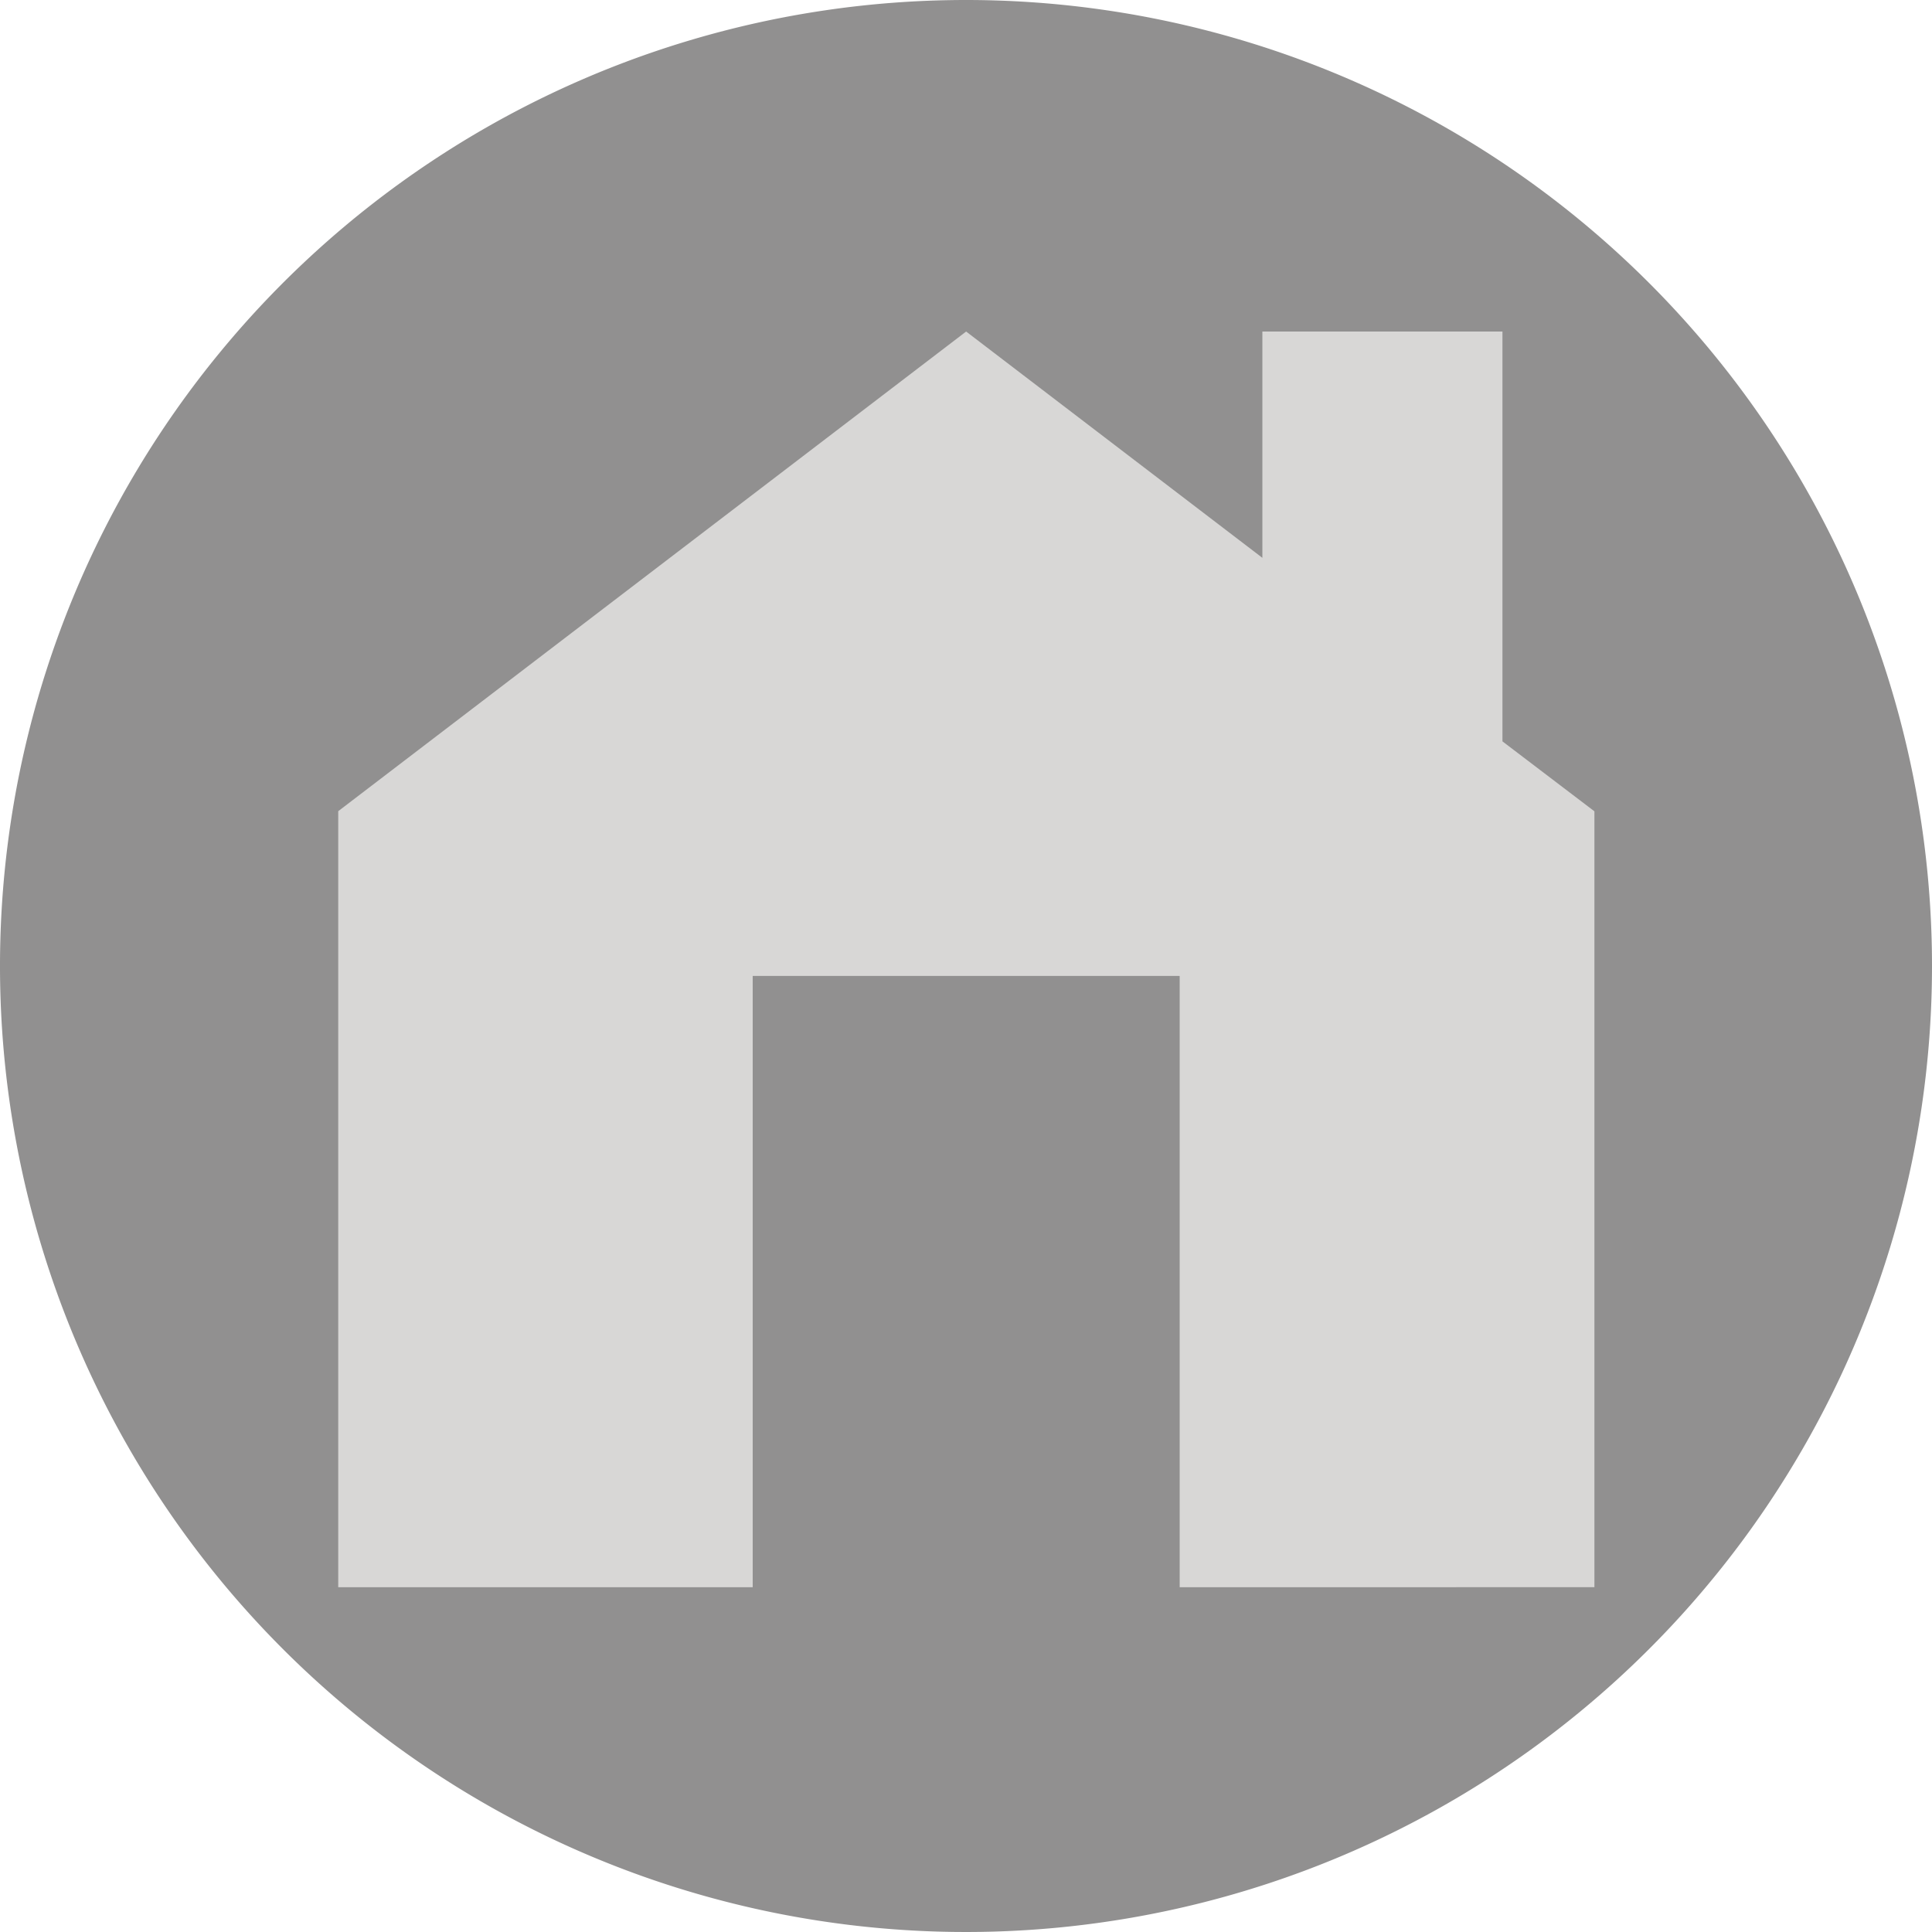
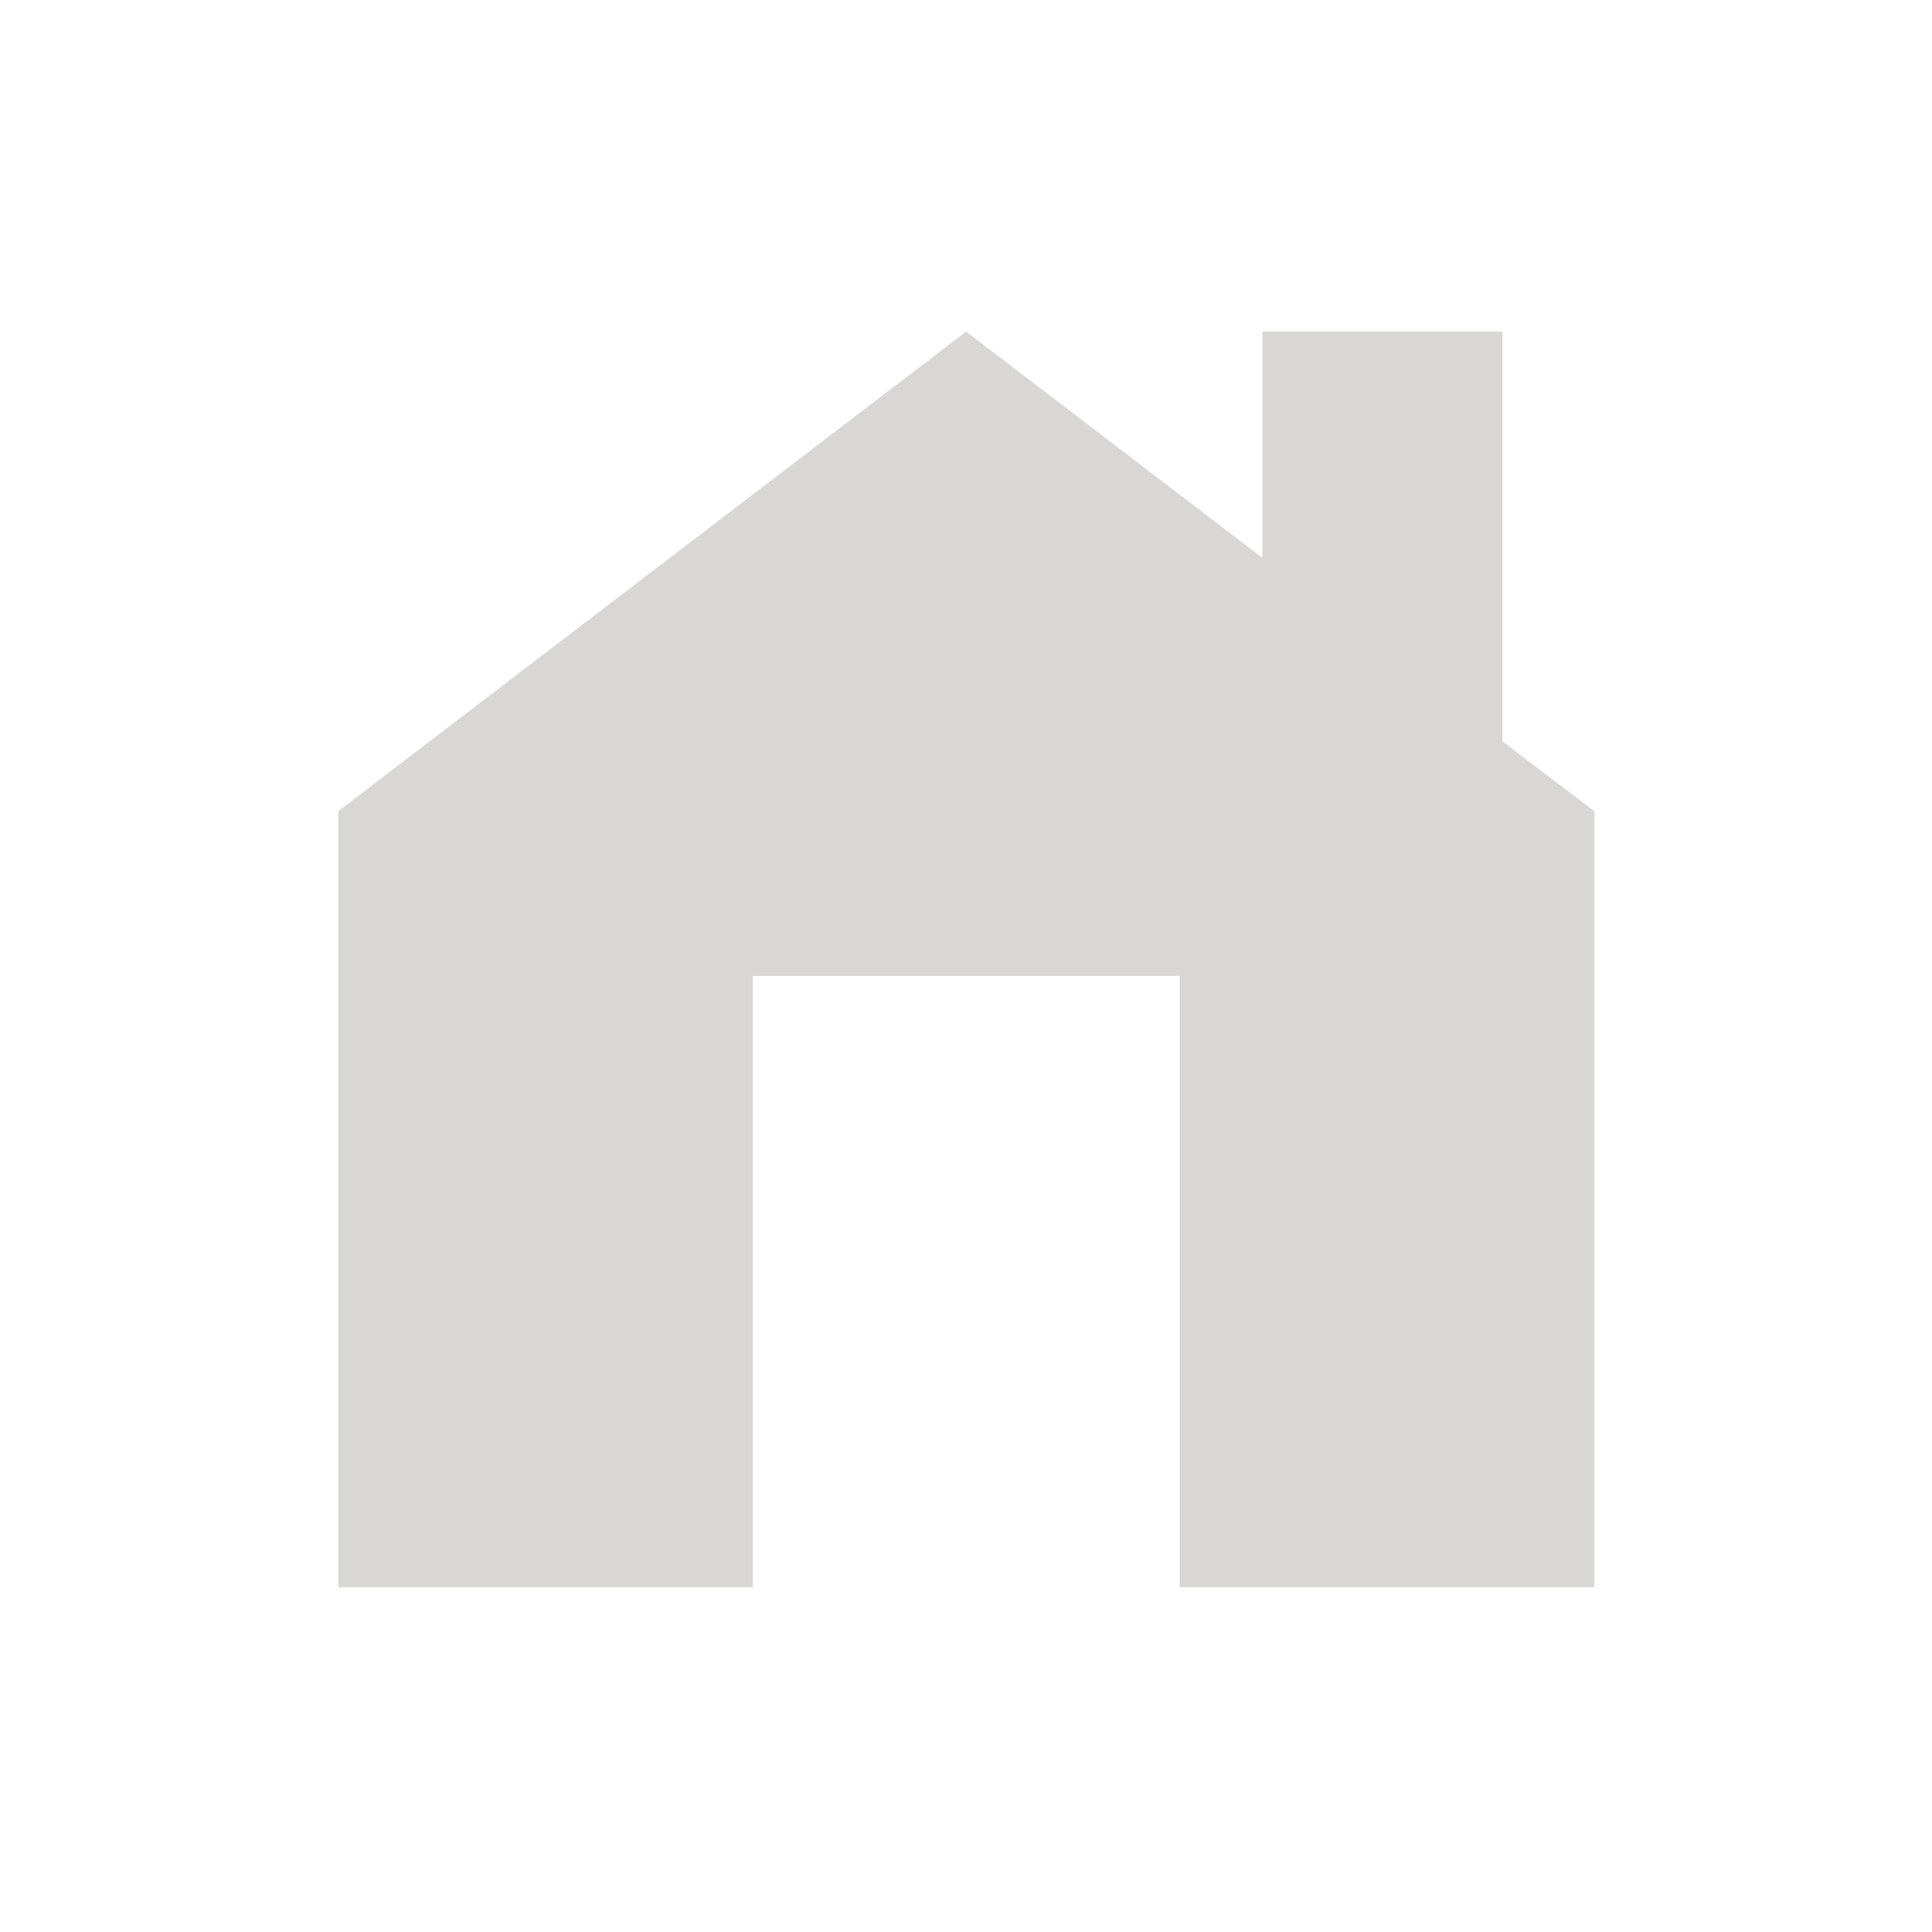
<svg xmlns="http://www.w3.org/2000/svg" width="15" height="14.999" viewBox="0 0 15 14.999">
  <g id="グループ_80" data-name="グループ 80" transform="translate(-466.621 -201.911)">
-     <path id="パス_396" data-name="パス 396" d="M481.621,209.411a7.5,7.5,0,1,1-7.5-7.5A7.5,7.5,0,0,1,481.621,209.411Z" fill="#919090" />
    <path id="パス_397" data-name="パス 397" d="M478.286,207.667v-3.182h-1.864v1.757l-2.3-1.757-4.875,3.724v6.025h3.218v-4.746h3.315v4.746H479V208.21Z" fill="#d8d7d6" />
  </g>
</svg>